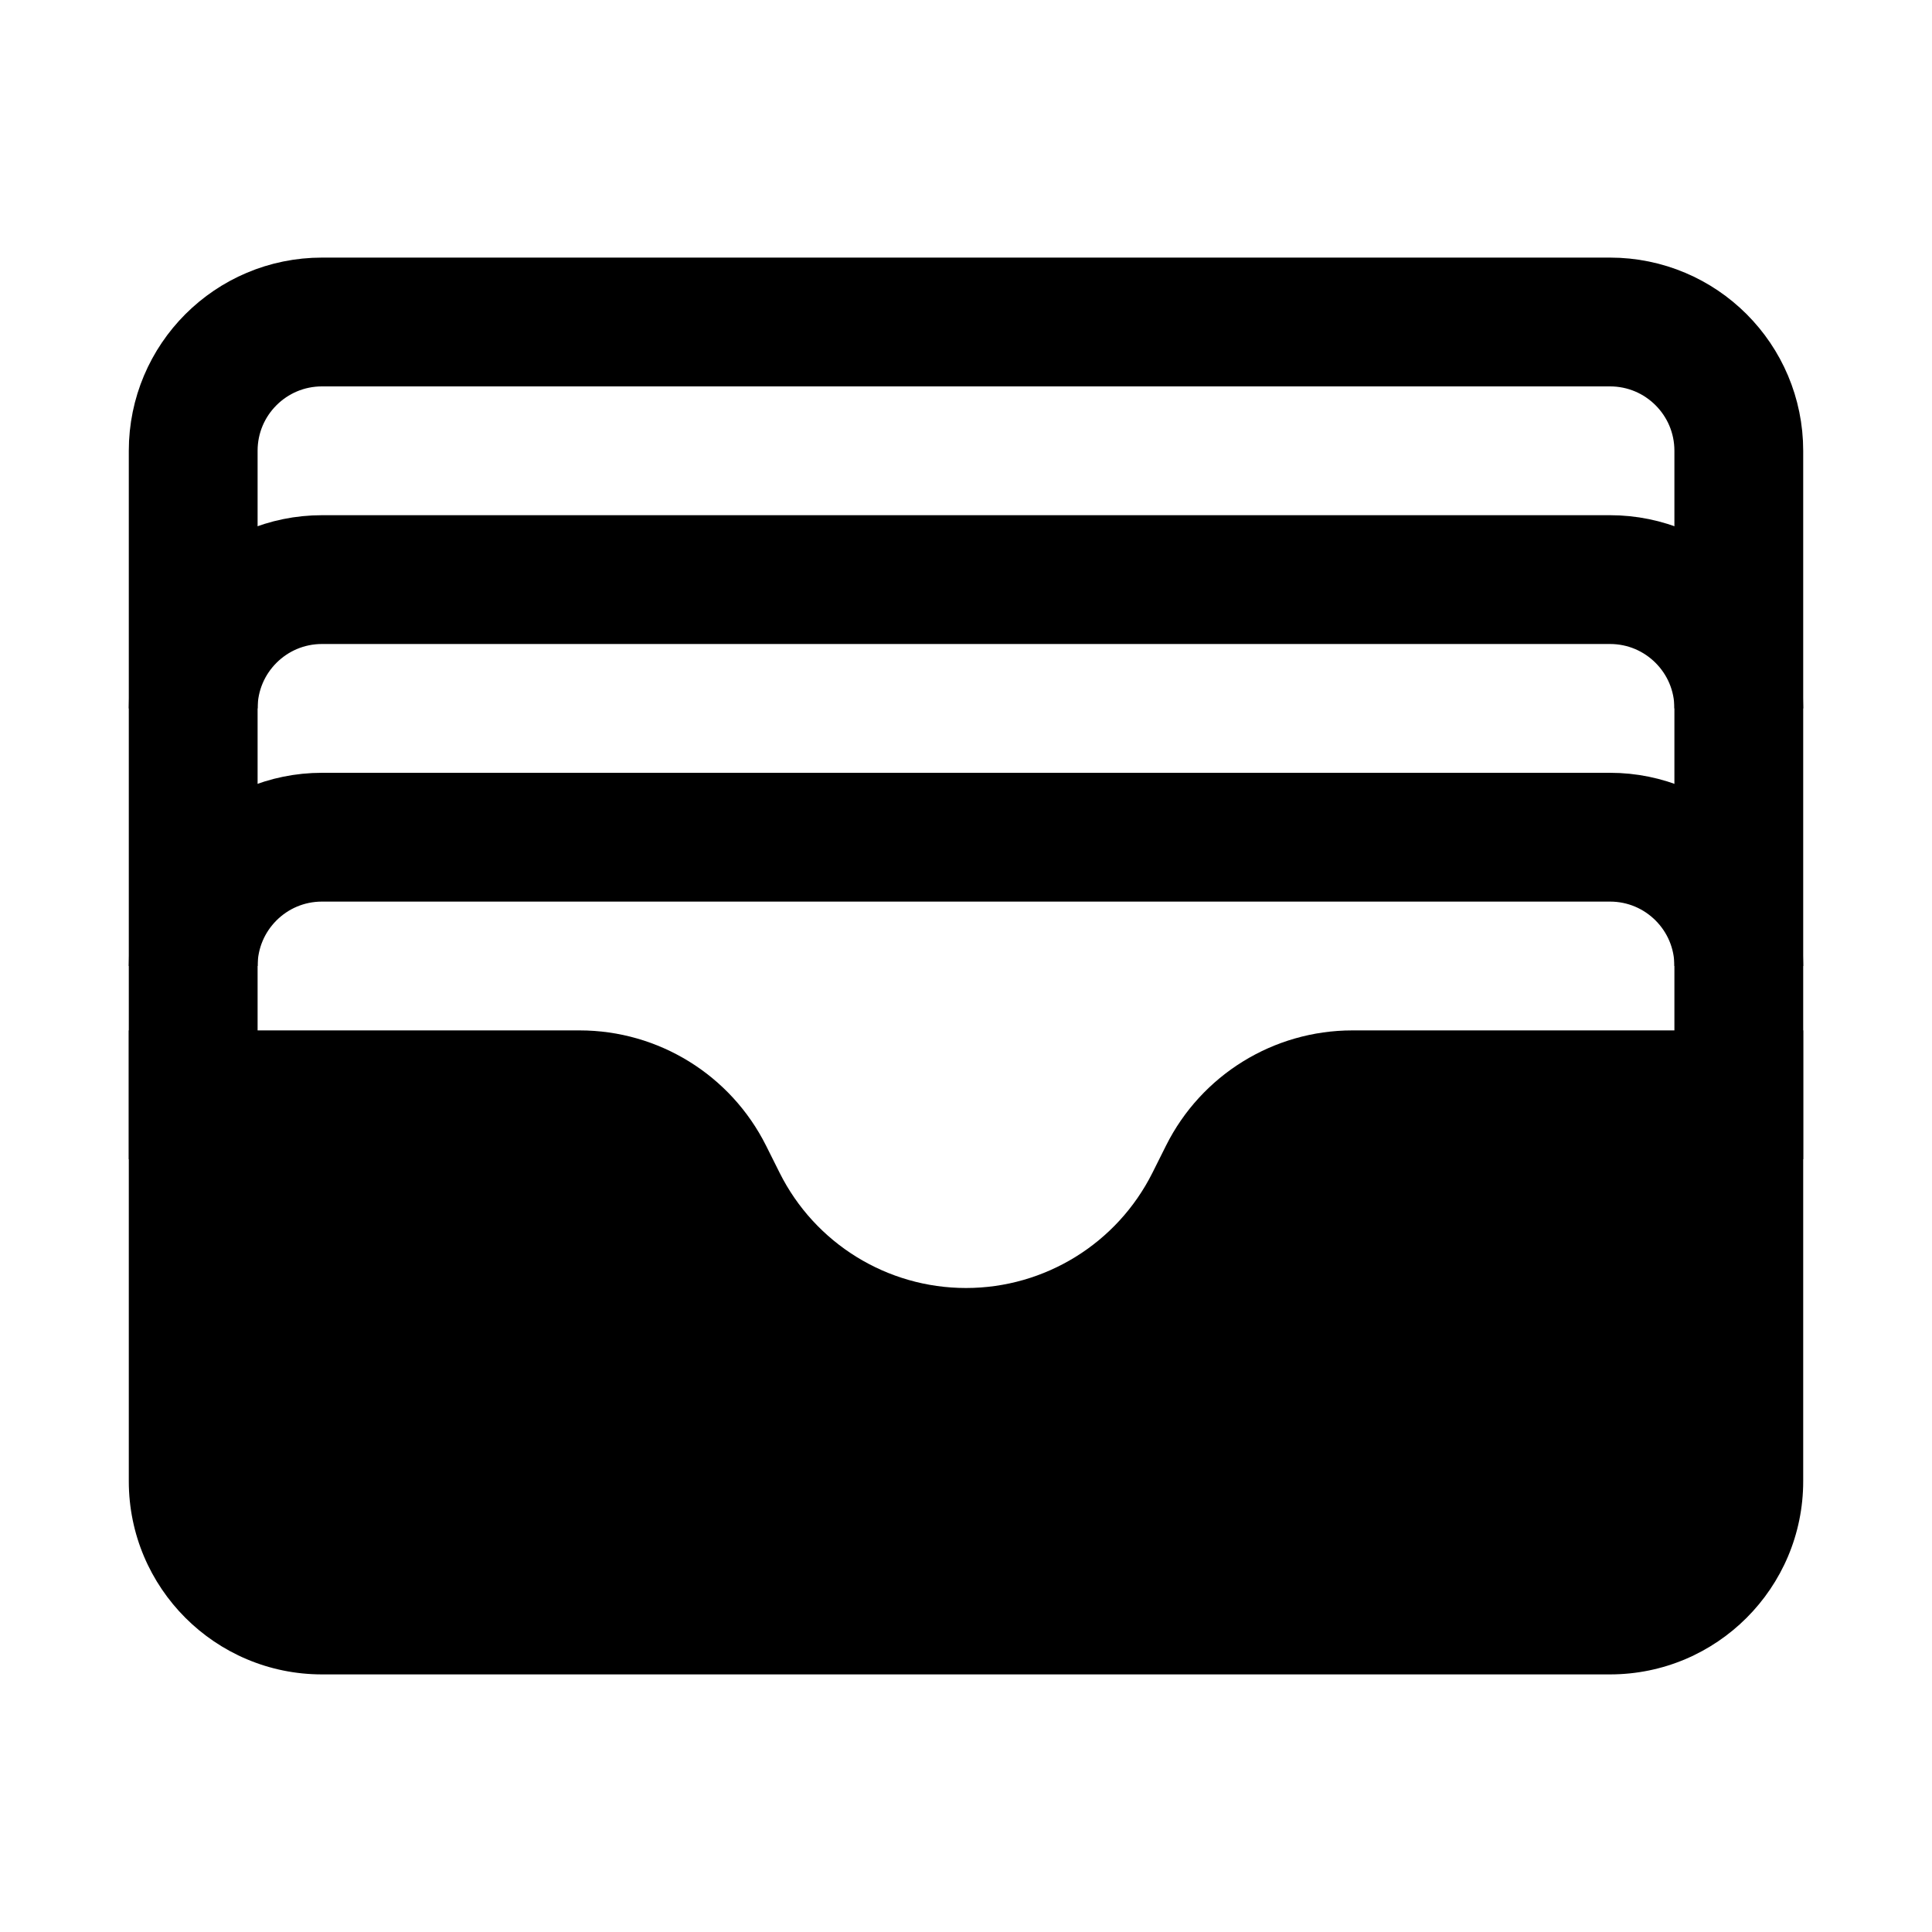
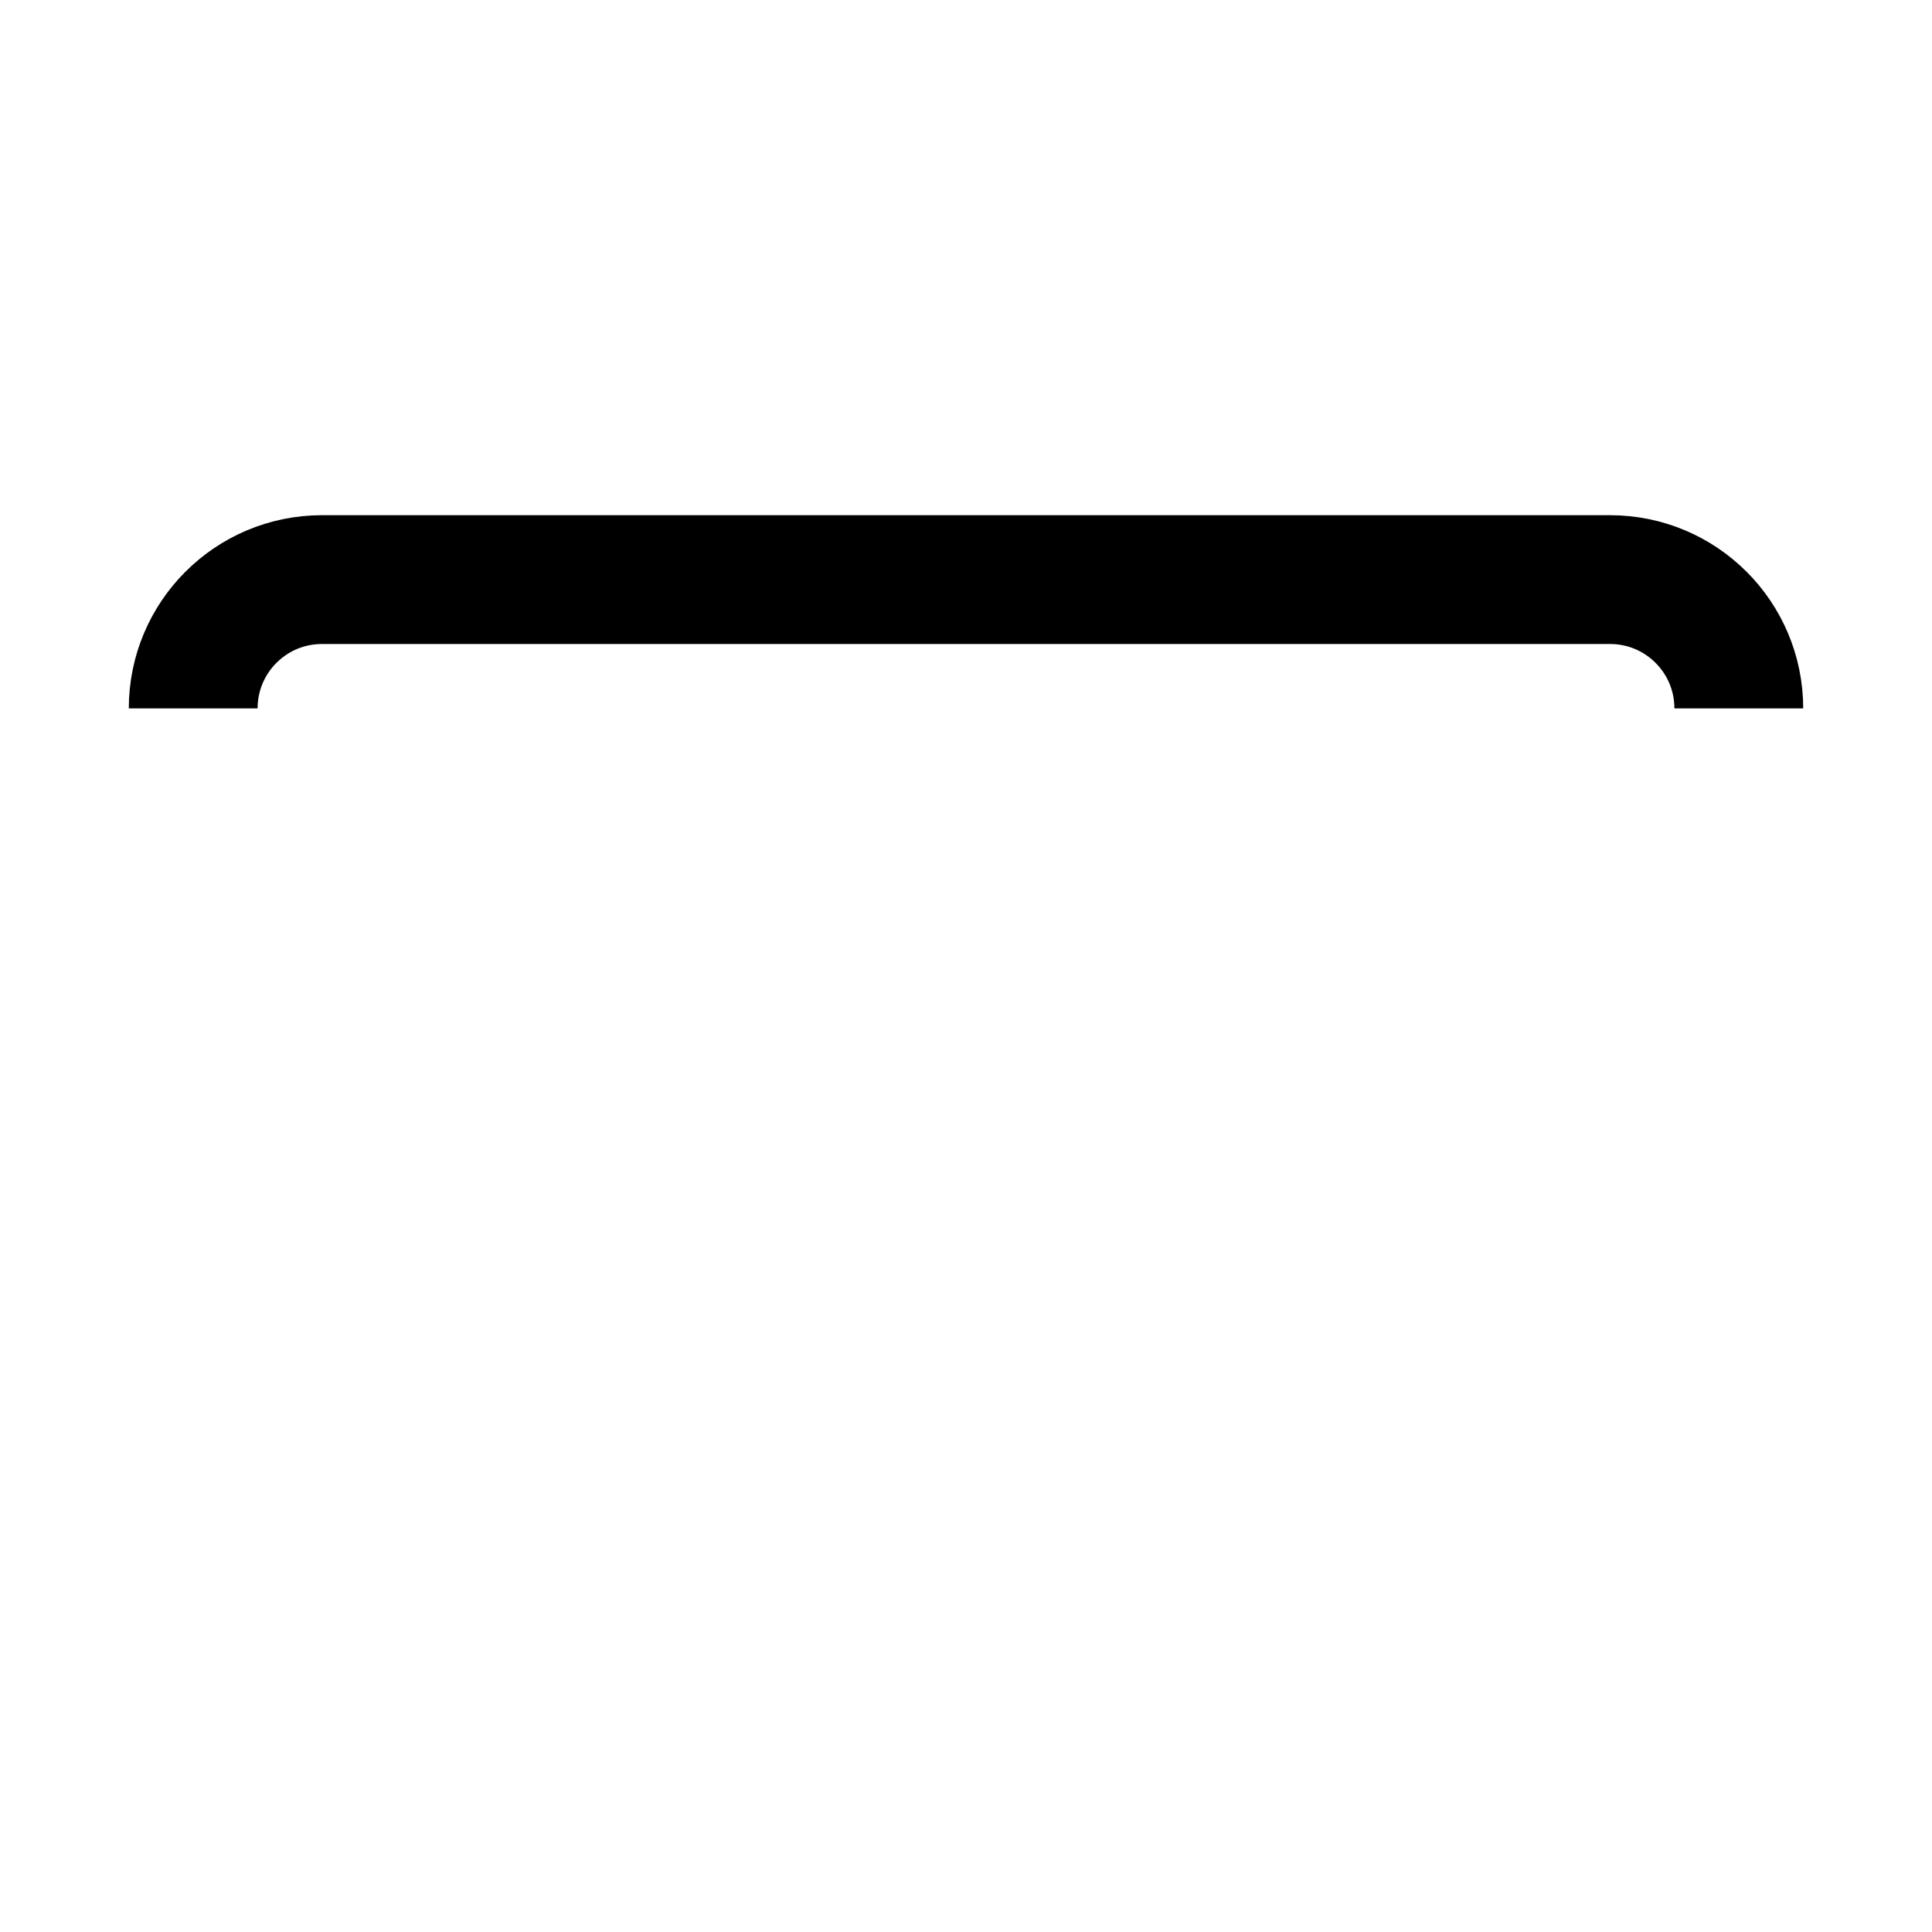
<svg xmlns="http://www.w3.org/2000/svg" id="Layer_1" style="enable-background:new 0 0 30 30;" version="1.1" viewBox="0 0 30 30" xml:space="preserve">
-   <path d="M3,18V7c0-1.105,0.895-2,2-2h20  c1.105,0,2,0.895,2,2v11" style="fill:none;stroke:#000000;stroke-width:2;stroke-miterlimit:10;" />
  <path d="M3,11c0-1.105,0.895-2,2-2h20c1.105,0,2,0.895,2,2" style="fill:none;stroke:#000000;stroke-width:2;stroke-miterlimit:10;" />
-   <path d="M3,15c0-1.105,0.895-2,2-2h20c1.105,0,2,0.895,2,2" style="fill:none;stroke:#000000;stroke-width:2;stroke-miterlimit:10;" />
-   <path d="M18.106,17.789l-0.211,0.422C17.346,19.307,16.226,20,15,20h0c-1.226,0-2.346-0.693-2.894-1.789l-0.211-0.422  C11.346,16.693,10.226,16,9,16H2v7c0,1.657,1.343,3,3,3h20c1.657,0,3-1.343,3-3v-7h-7C19.774,16,18.654,16.693,18.106,17.789z" />
</svg>